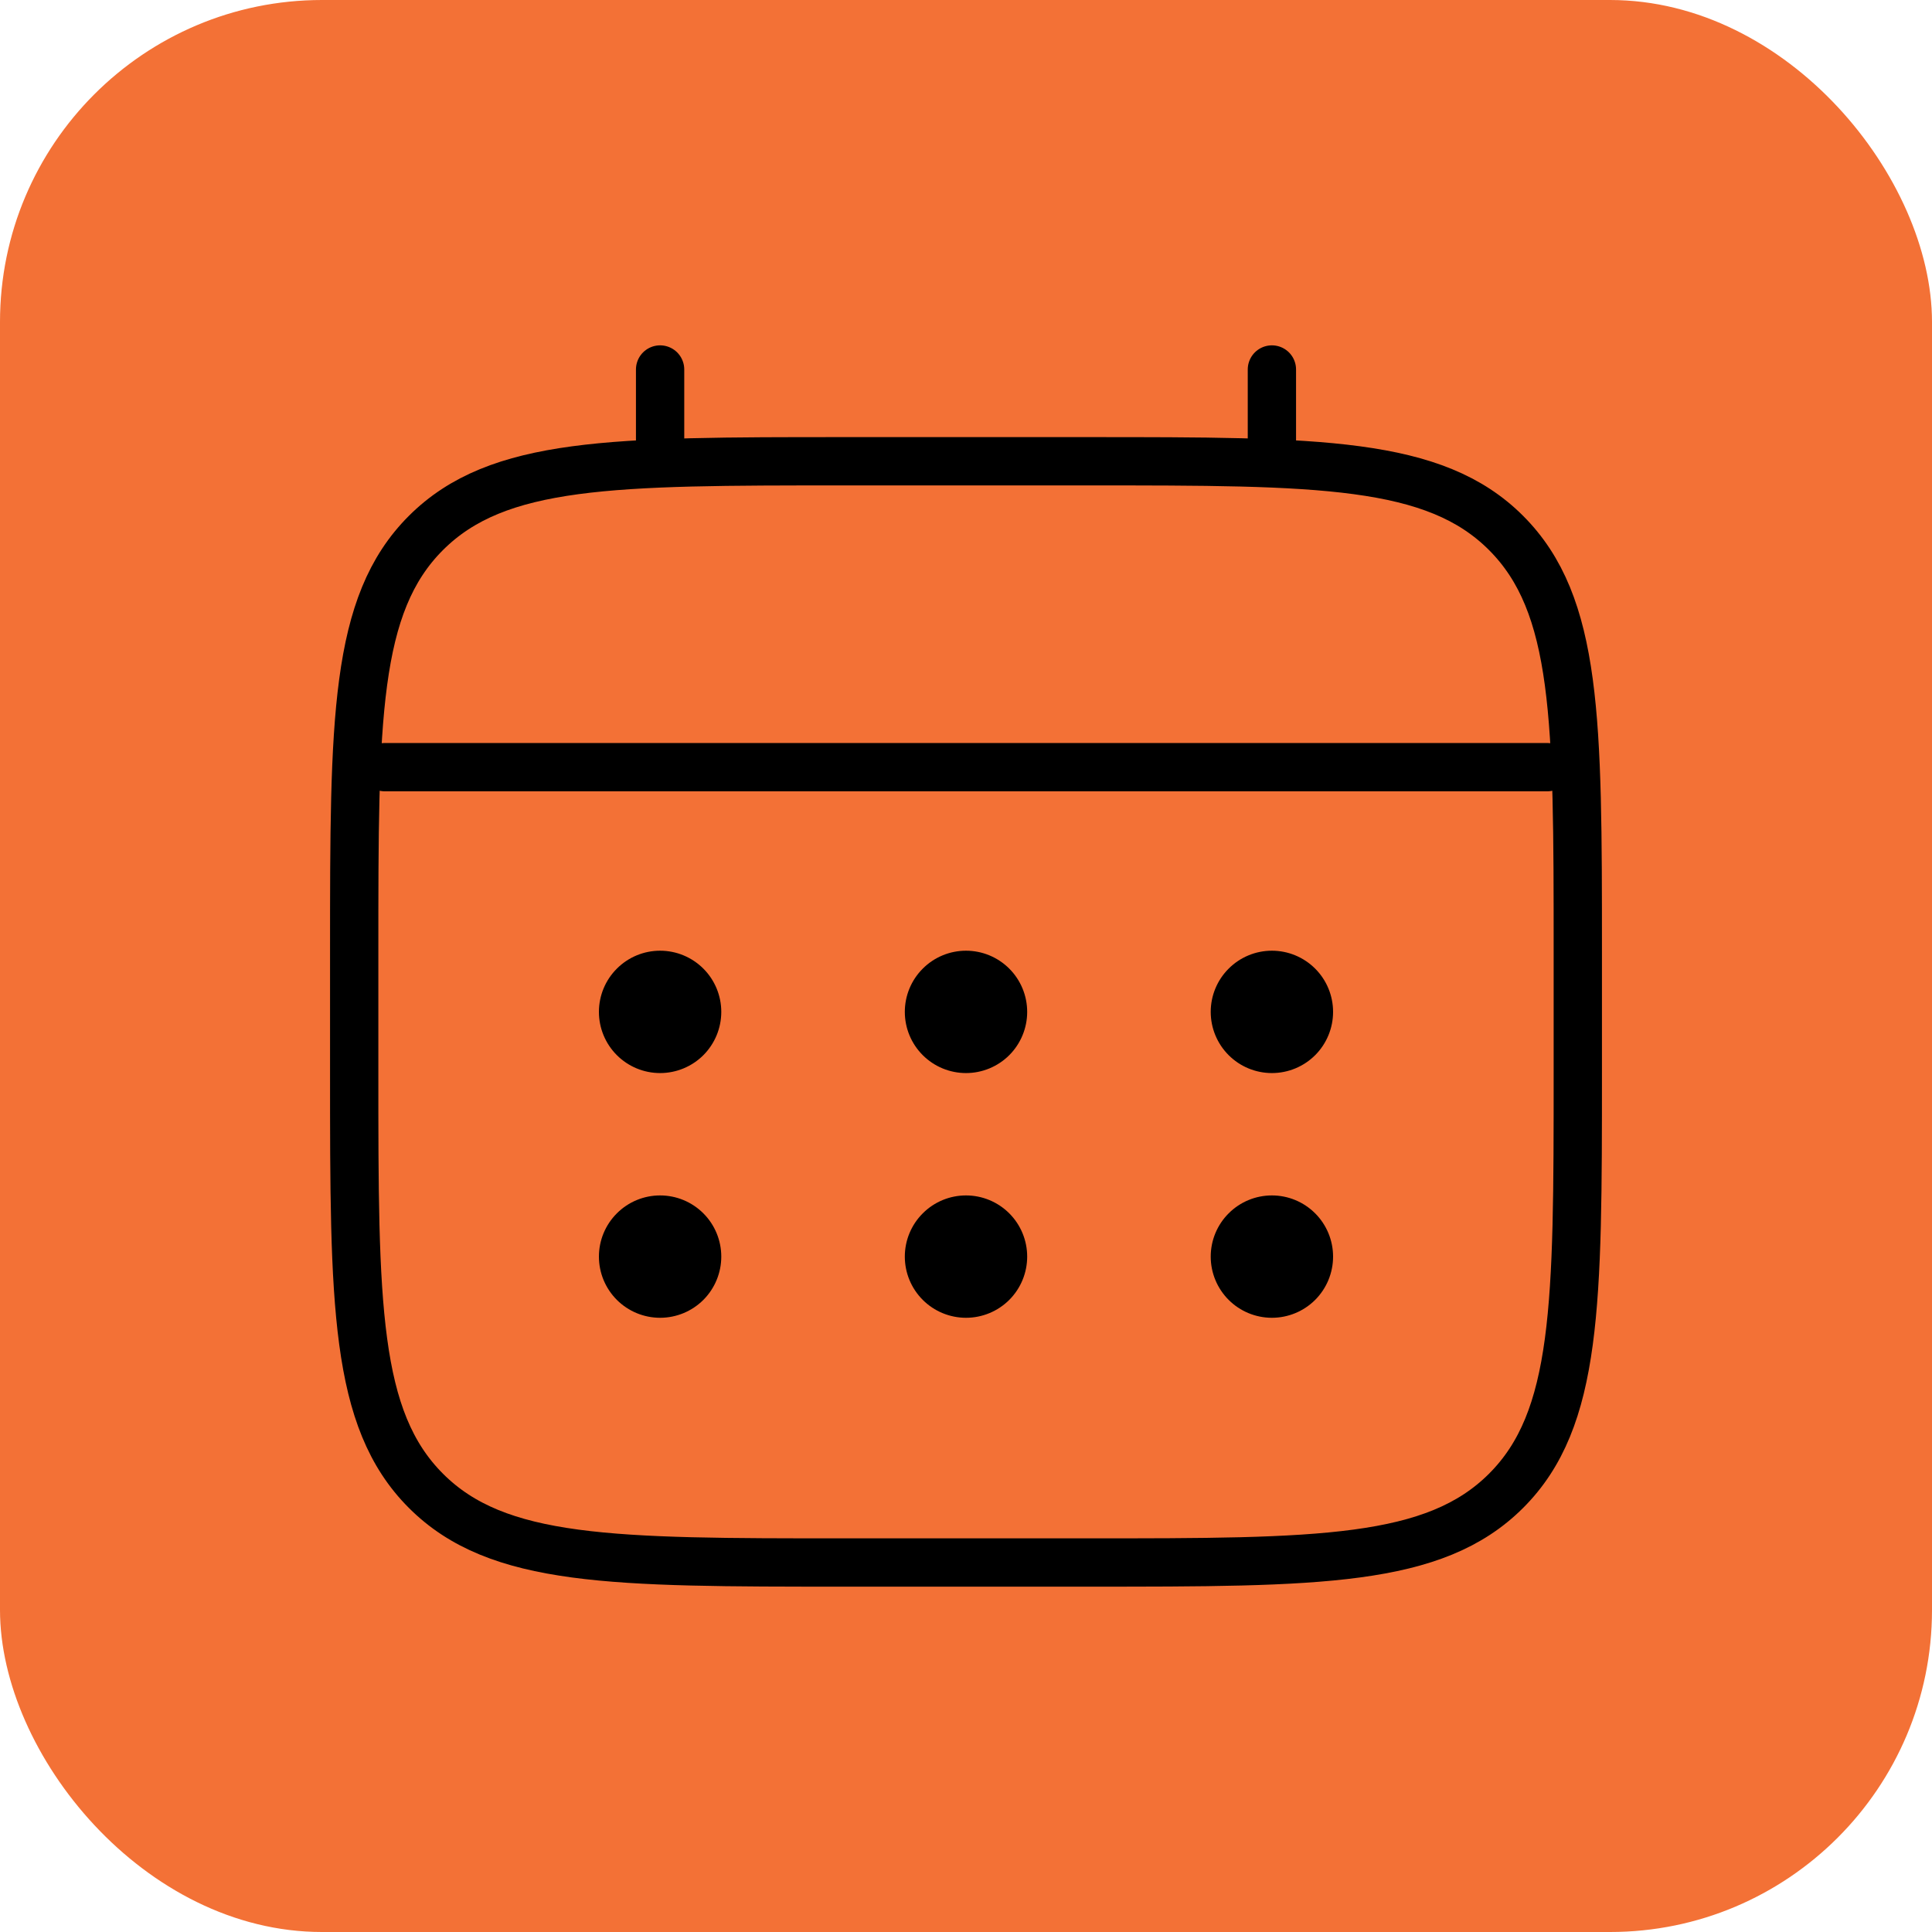
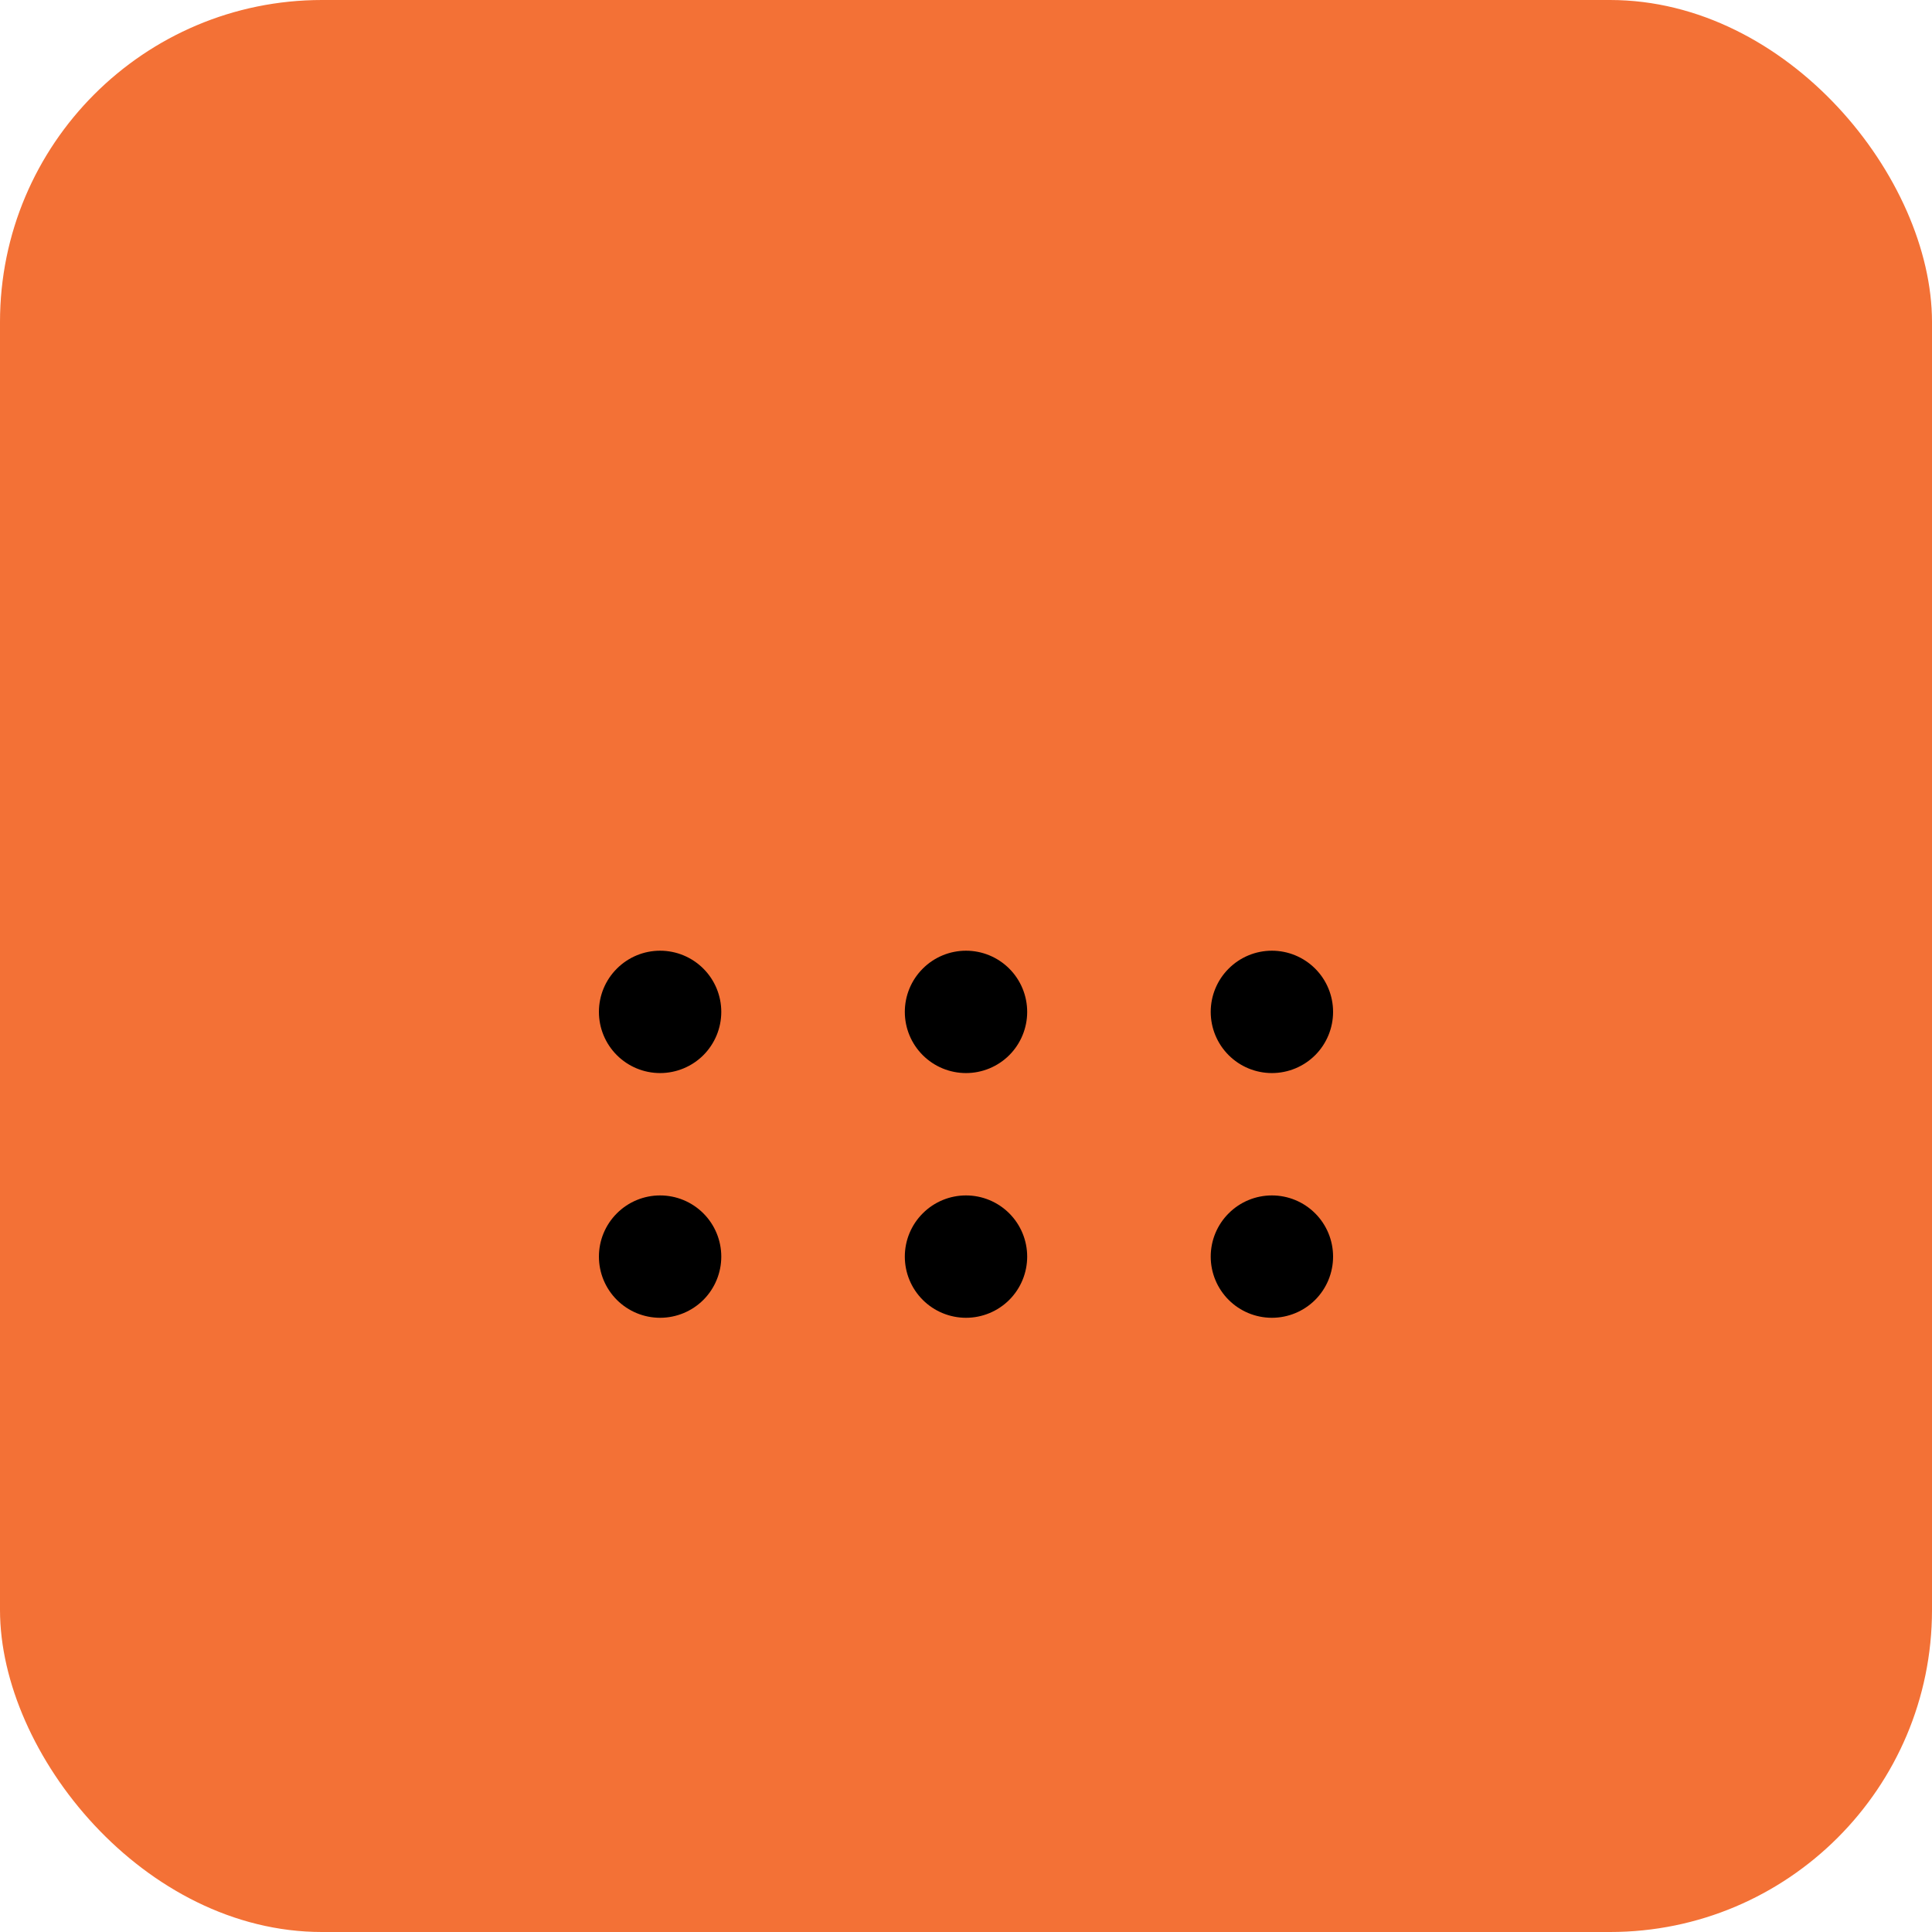
<svg xmlns="http://www.w3.org/2000/svg" width="60" height="60" viewBox="0 0 60 60" fill="none">
  <rect width="60" height="60" rx="10" fill="#F37136" />
-   <path d="M11 29.525C11 22.36 11 18.777 13.227 16.552C15.454 14.327 19.035 14.325 26.2 14.325H33.8C40.965 14.325 44.548 14.325 46.773 16.552C48.998 18.779 49 22.36 49 29.525V33.325C49 40.49 49 44.074 46.773 46.298C44.546 48.523 40.965 48.525 33.8 48.525H26.2C19.035 48.525 15.452 48.525 13.227 46.298C11.002 44.072 11 40.49 11 33.325V29.525Z" stroke="black" stroke-width="1.5" />
-   <path d="M20.5 14.325V11.475M39.5 14.325V11.475M11.95 23.825H48.05" stroke="black" stroke-width="1.5" stroke-linecap="round" />
  <path d="M41.4 39.025C41.4 39.529 41.2 40.012 40.844 40.369C40.487 40.725 40.004 40.925 39.5 40.925C38.996 40.925 38.513 40.725 38.157 40.369C37.8 40.012 37.6 39.529 37.6 39.025C37.6 38.521 37.8 38.038 38.157 37.682C38.513 37.325 38.996 37.125 39.5 37.125C40.004 37.125 40.487 37.325 40.844 37.682C41.2 38.038 41.4 38.521 41.4 39.025ZM41.4 31.425C41.4 31.929 41.2 32.412 40.844 32.769C40.487 33.125 40.004 33.325 39.5 33.325C38.996 33.325 38.513 33.125 38.157 32.769C37.8 32.412 37.6 31.929 37.6 31.425C37.6 30.921 37.8 30.438 38.157 30.082C38.513 29.725 38.996 29.525 39.5 29.525C40.004 29.525 40.487 29.725 40.844 30.082C41.2 30.438 41.4 30.921 41.4 31.425ZM31.9 39.025C31.9 39.529 31.7 40.012 31.344 40.369C30.987 40.725 30.504 40.925 30 40.925C29.496 40.925 29.013 40.725 28.657 40.369C28.3 40.012 28.1 39.529 28.1 39.025C28.1 38.521 28.3 38.038 28.657 37.682C29.013 37.325 29.496 37.125 30 37.125C30.504 37.125 30.987 37.325 31.344 37.682C31.7 38.038 31.9 38.521 31.9 39.025ZM31.9 31.425C31.9 31.929 31.7 32.412 31.344 32.769C30.987 33.125 30.504 33.325 30 33.325C29.496 33.325 29.013 33.125 28.657 32.769C28.3 32.412 28.1 31.929 28.1 31.425C28.1 30.921 28.3 30.438 28.657 30.082C29.013 29.725 29.496 29.525 30 29.525C30.504 29.525 30.987 29.725 31.344 30.082C31.7 30.438 31.9 30.921 31.9 31.425ZM22.4 39.025C22.4 39.529 22.2 40.012 21.844 40.369C21.487 40.725 21.004 40.925 20.5 40.925C19.996 40.925 19.513 40.725 19.157 40.369C18.8 40.012 18.6 39.529 18.6 39.025C18.6 38.521 18.8 38.038 19.157 37.682C19.513 37.325 19.996 37.125 20.5 37.125C21.004 37.125 21.487 37.325 21.844 37.682C22.2 38.038 22.4 38.521 22.4 39.025ZM22.4 31.425C22.4 31.929 22.2 32.412 21.844 32.769C21.487 33.125 21.004 33.325 20.5 33.325C19.996 33.325 19.513 33.125 19.157 32.769C18.8 32.412 18.6 31.929 18.6 31.425C18.6 30.921 18.8 30.438 19.157 30.082C19.513 29.725 19.996 29.525 20.5 29.525C21.004 29.525 21.487 29.725 21.844 30.082C22.2 30.438 22.4 30.921 22.4 31.425Z" fill="black" />
</svg>